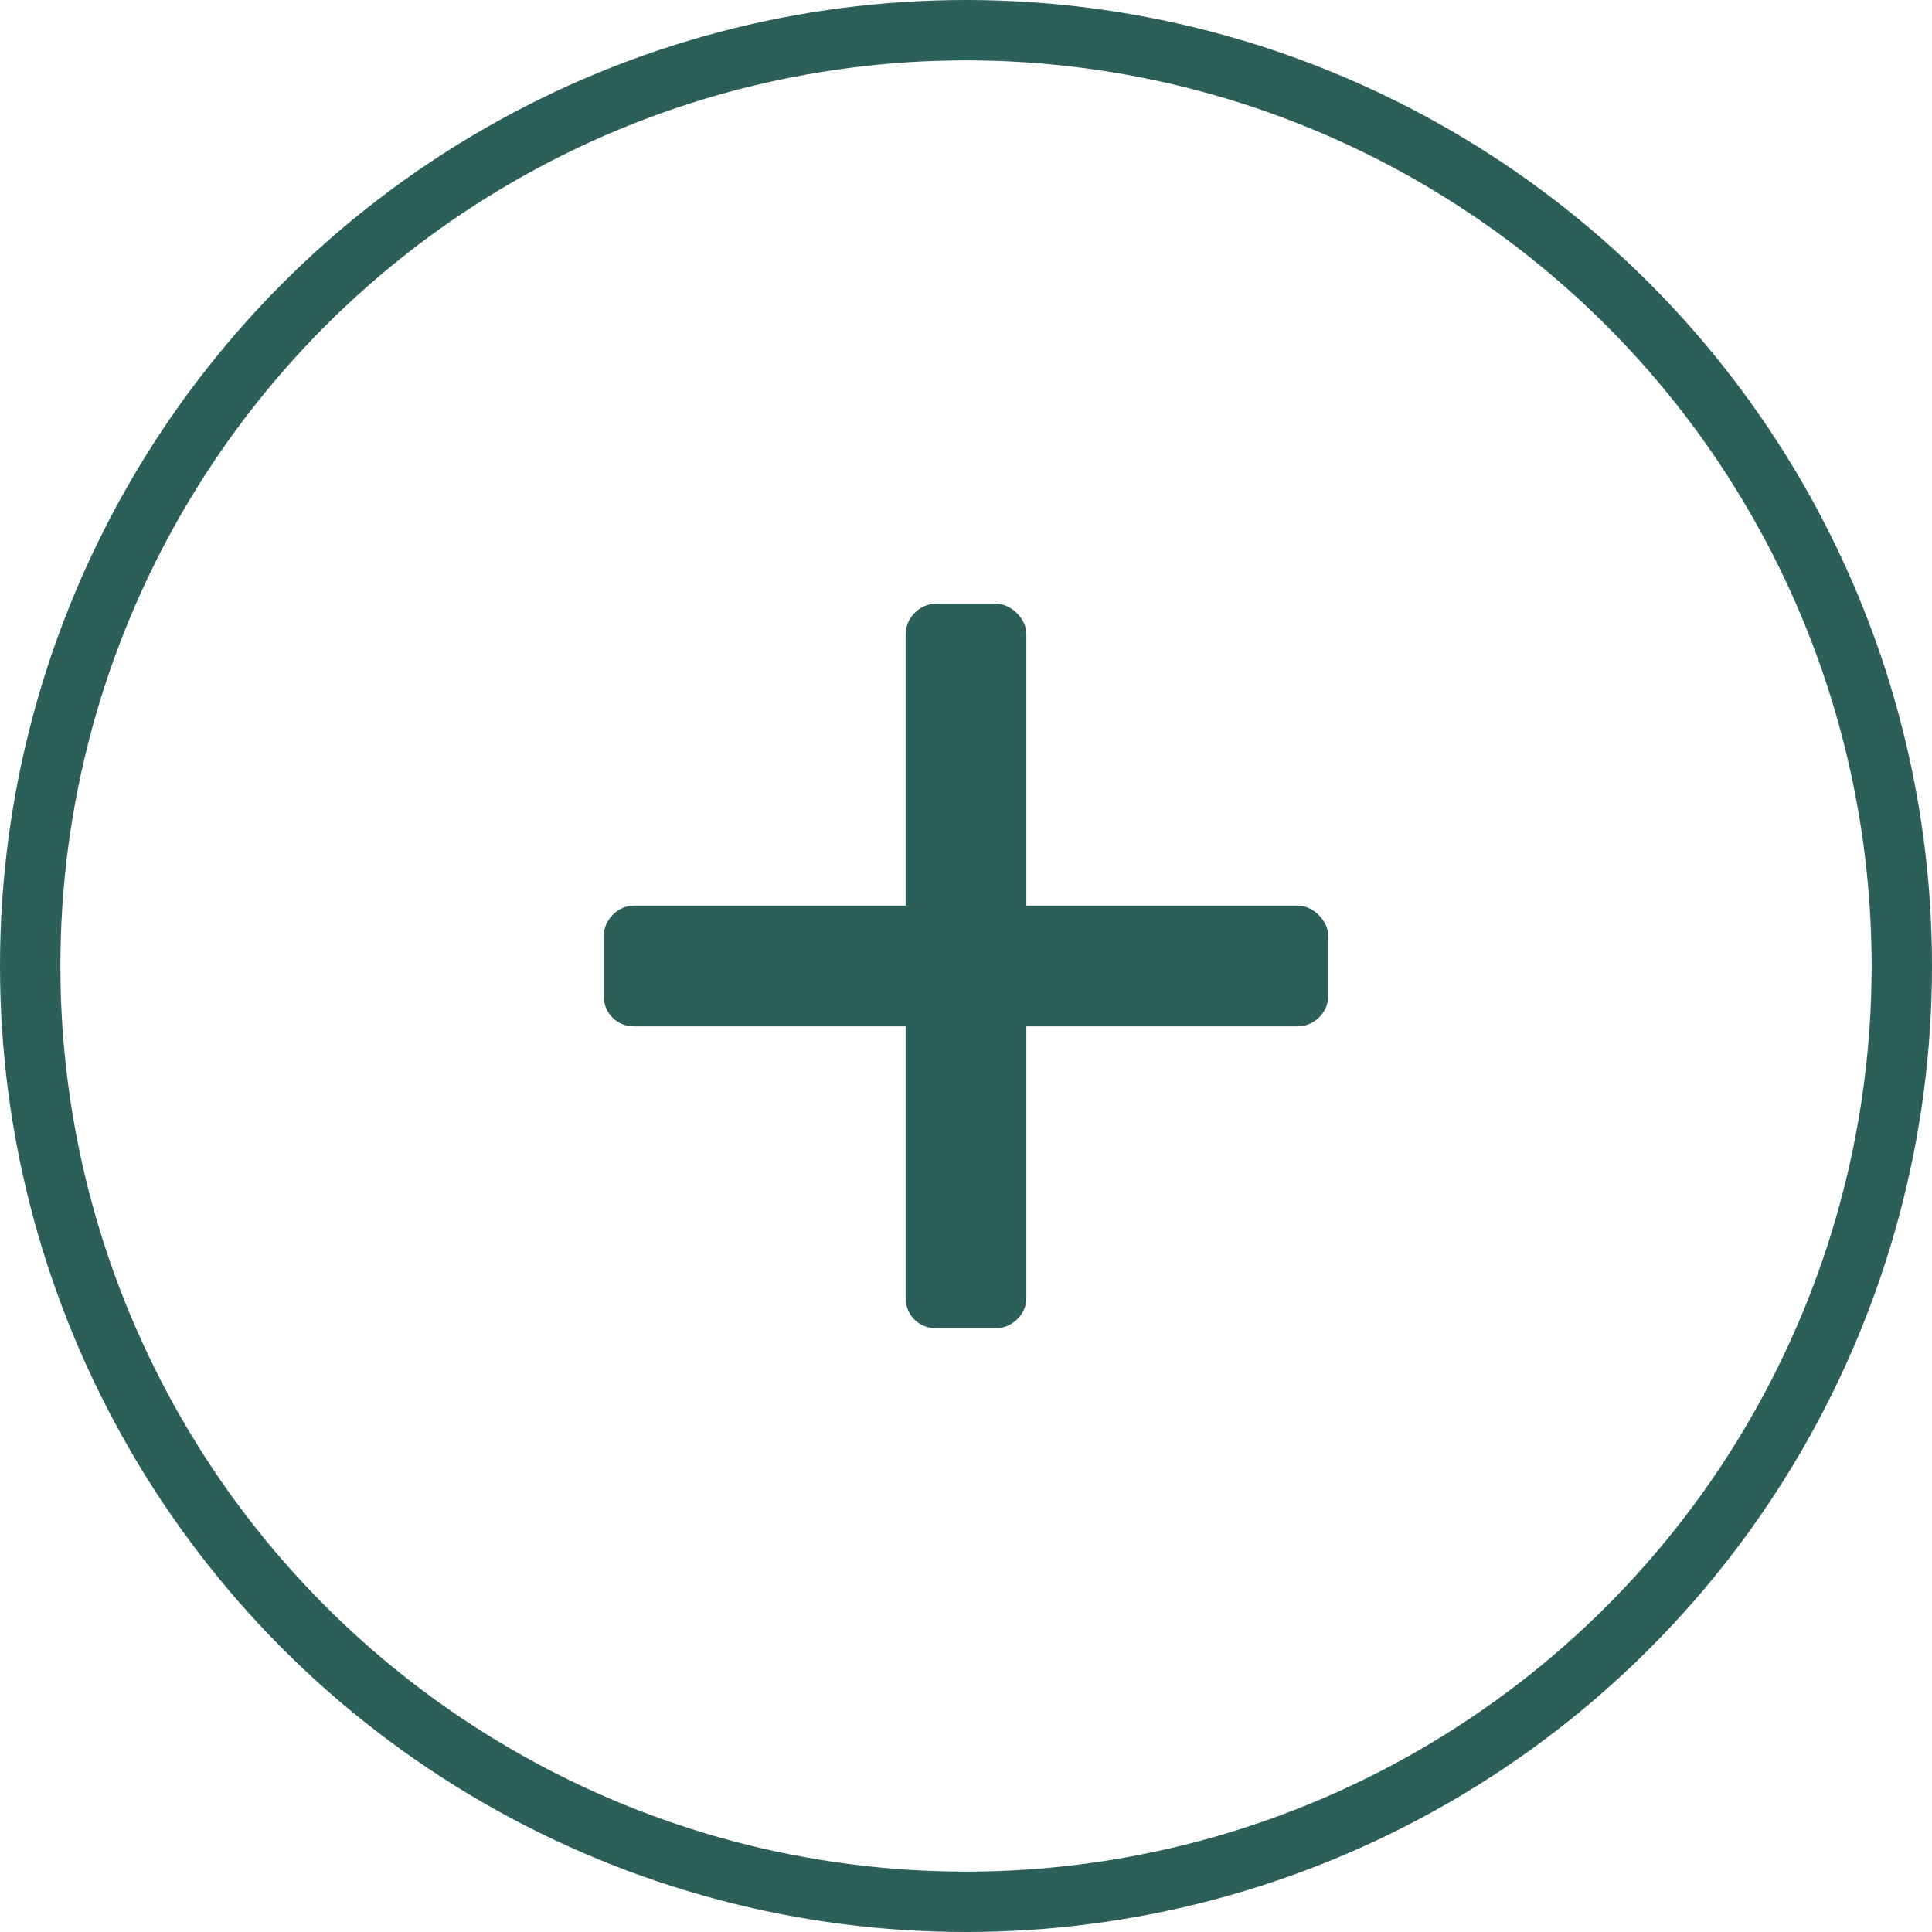
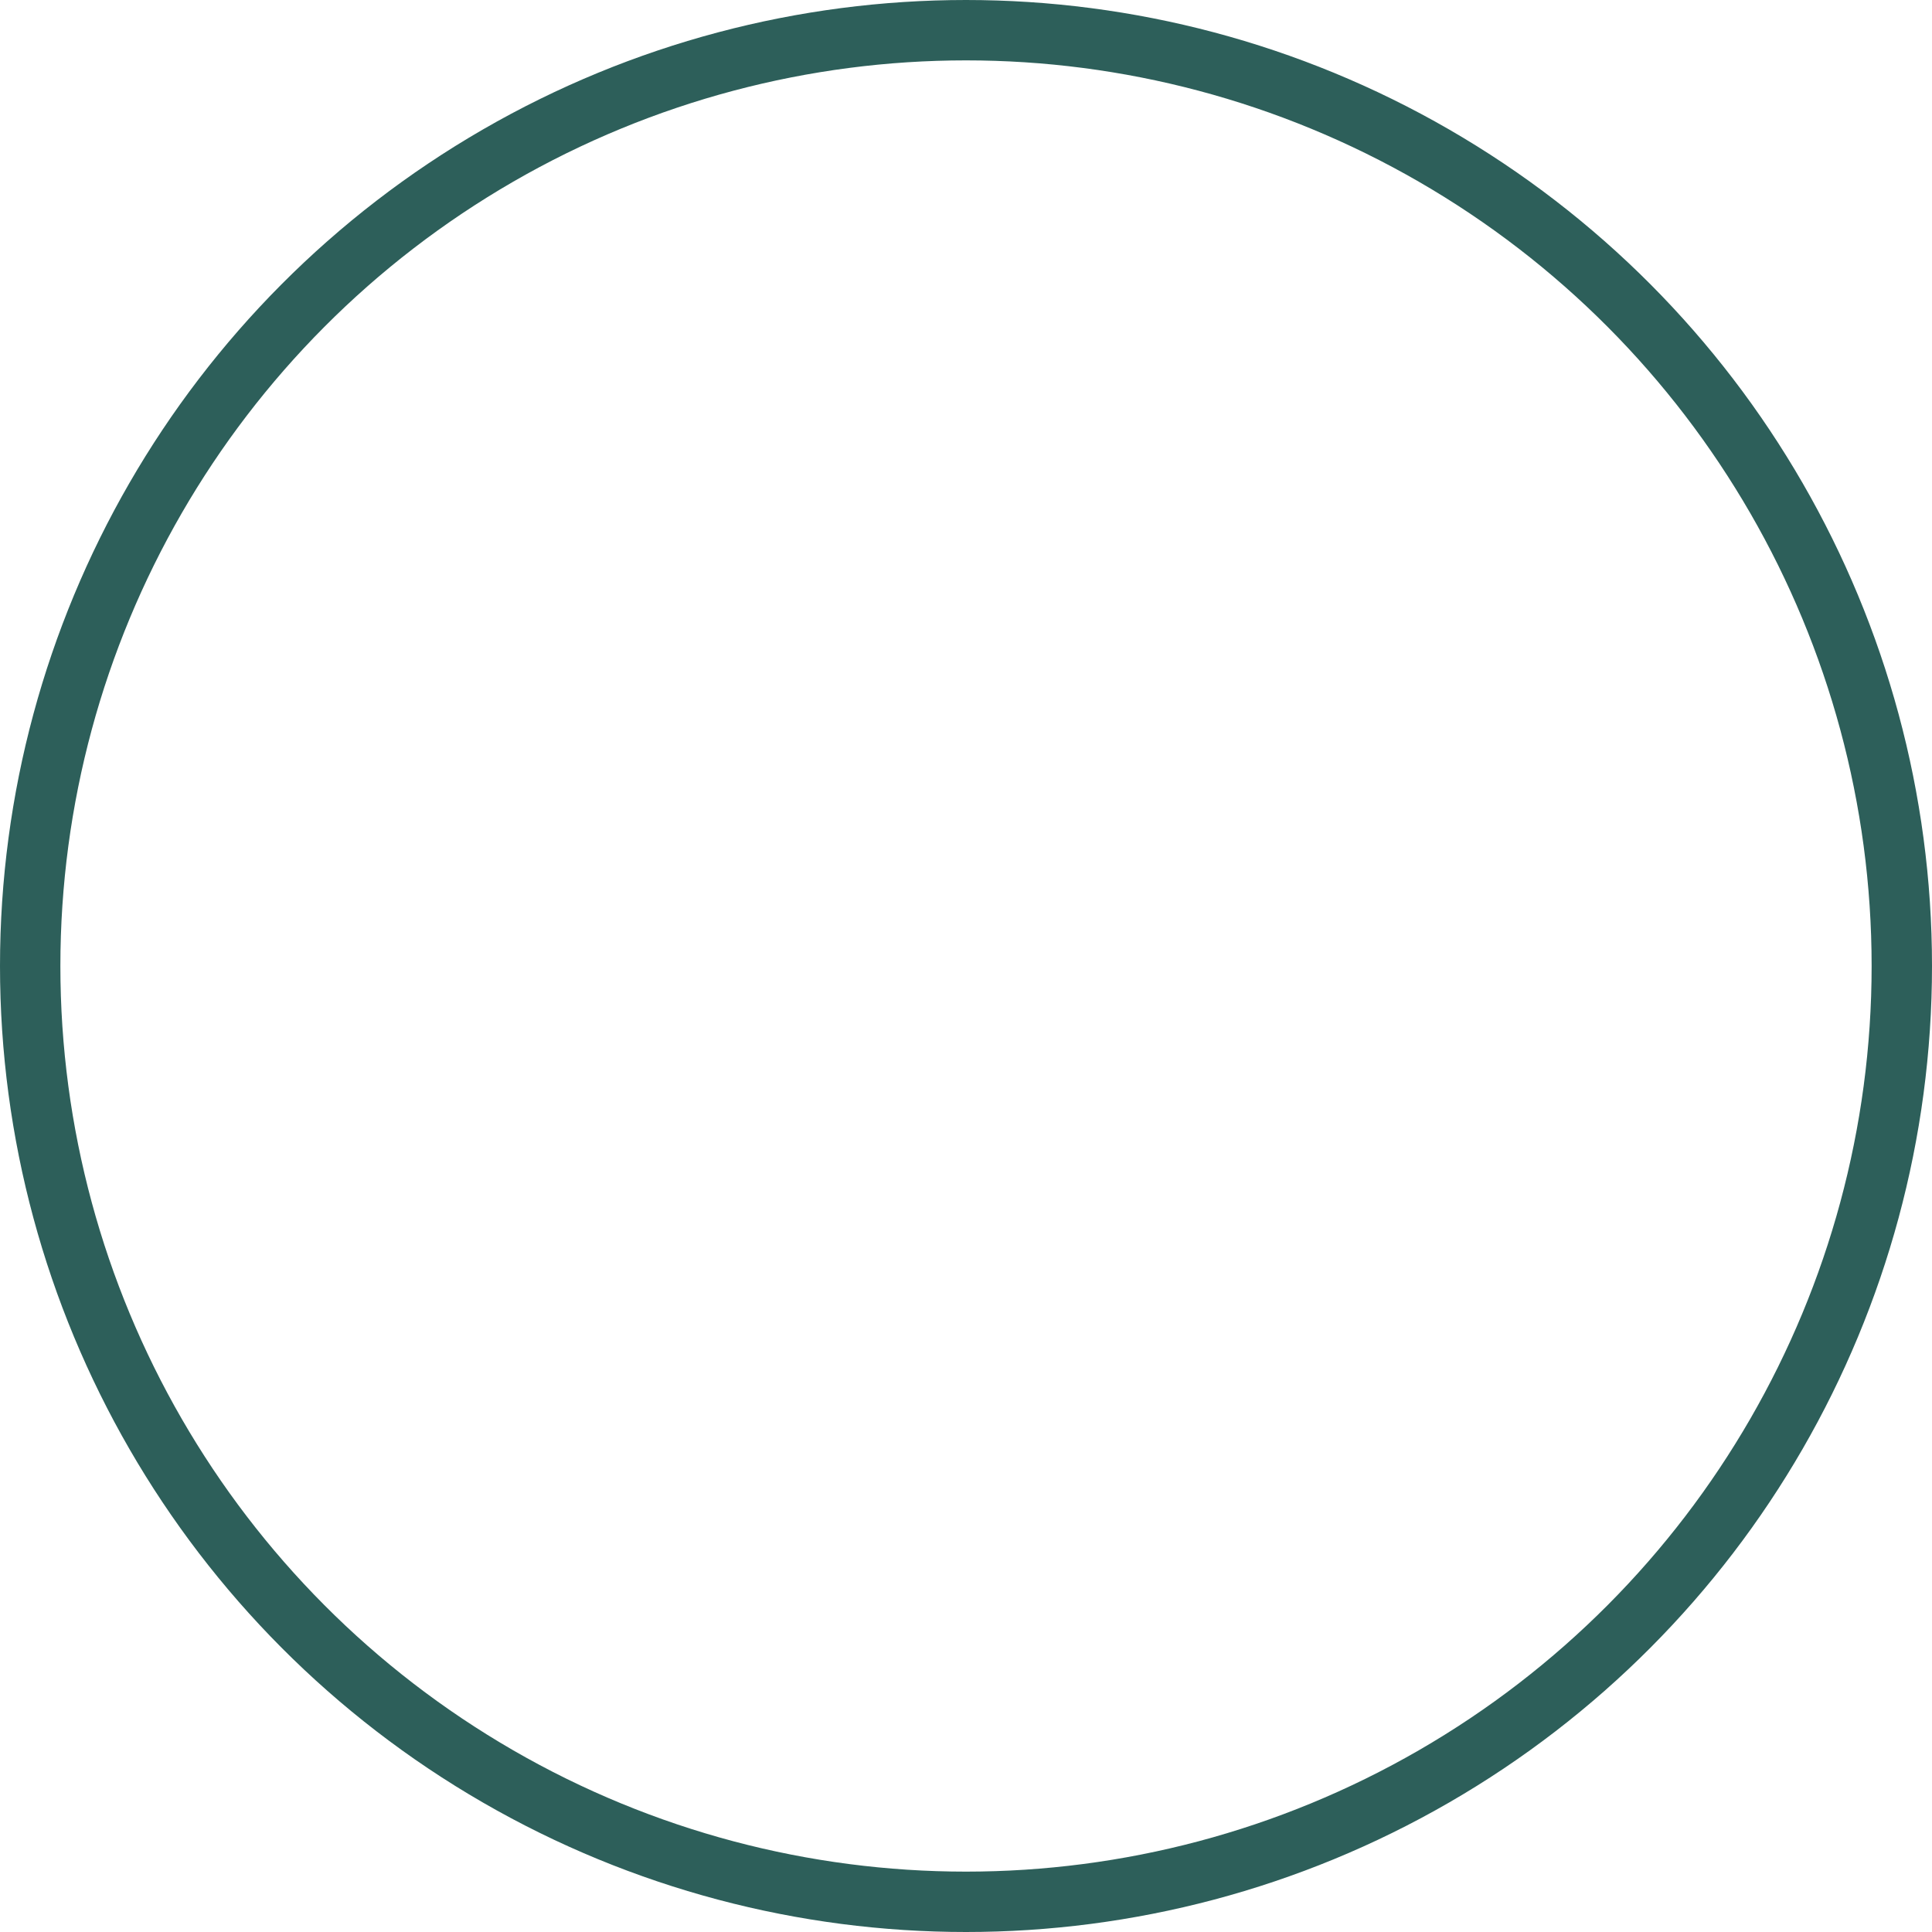
<svg xmlns="http://www.w3.org/2000/svg" width="32" height="32" viewBox="0 0 32 32" fill="none">
  <circle cx="16" cy="16" r="15.5" stroke="#2D5F5A" />
-   <path d="M21.5 15H17V10.5C17 10.25 16.75 10 16.5 10H15.5C15.219 10 15 10.25 15 10.5V15H10.5C10.219 15 10 15.25 10 15.5V16.5C10 16.781 10.219 17 10.5 17H15V21.5C15 21.781 15.219 22 15.5 22H16.5C16.75 22 17 21.781 17 21.5V17H21.5C21.75 17 22 16.781 22 16.5V15.5C22 15.25 21.75 15 21.5 15Z" fill="#2D5F5A" />
</svg>